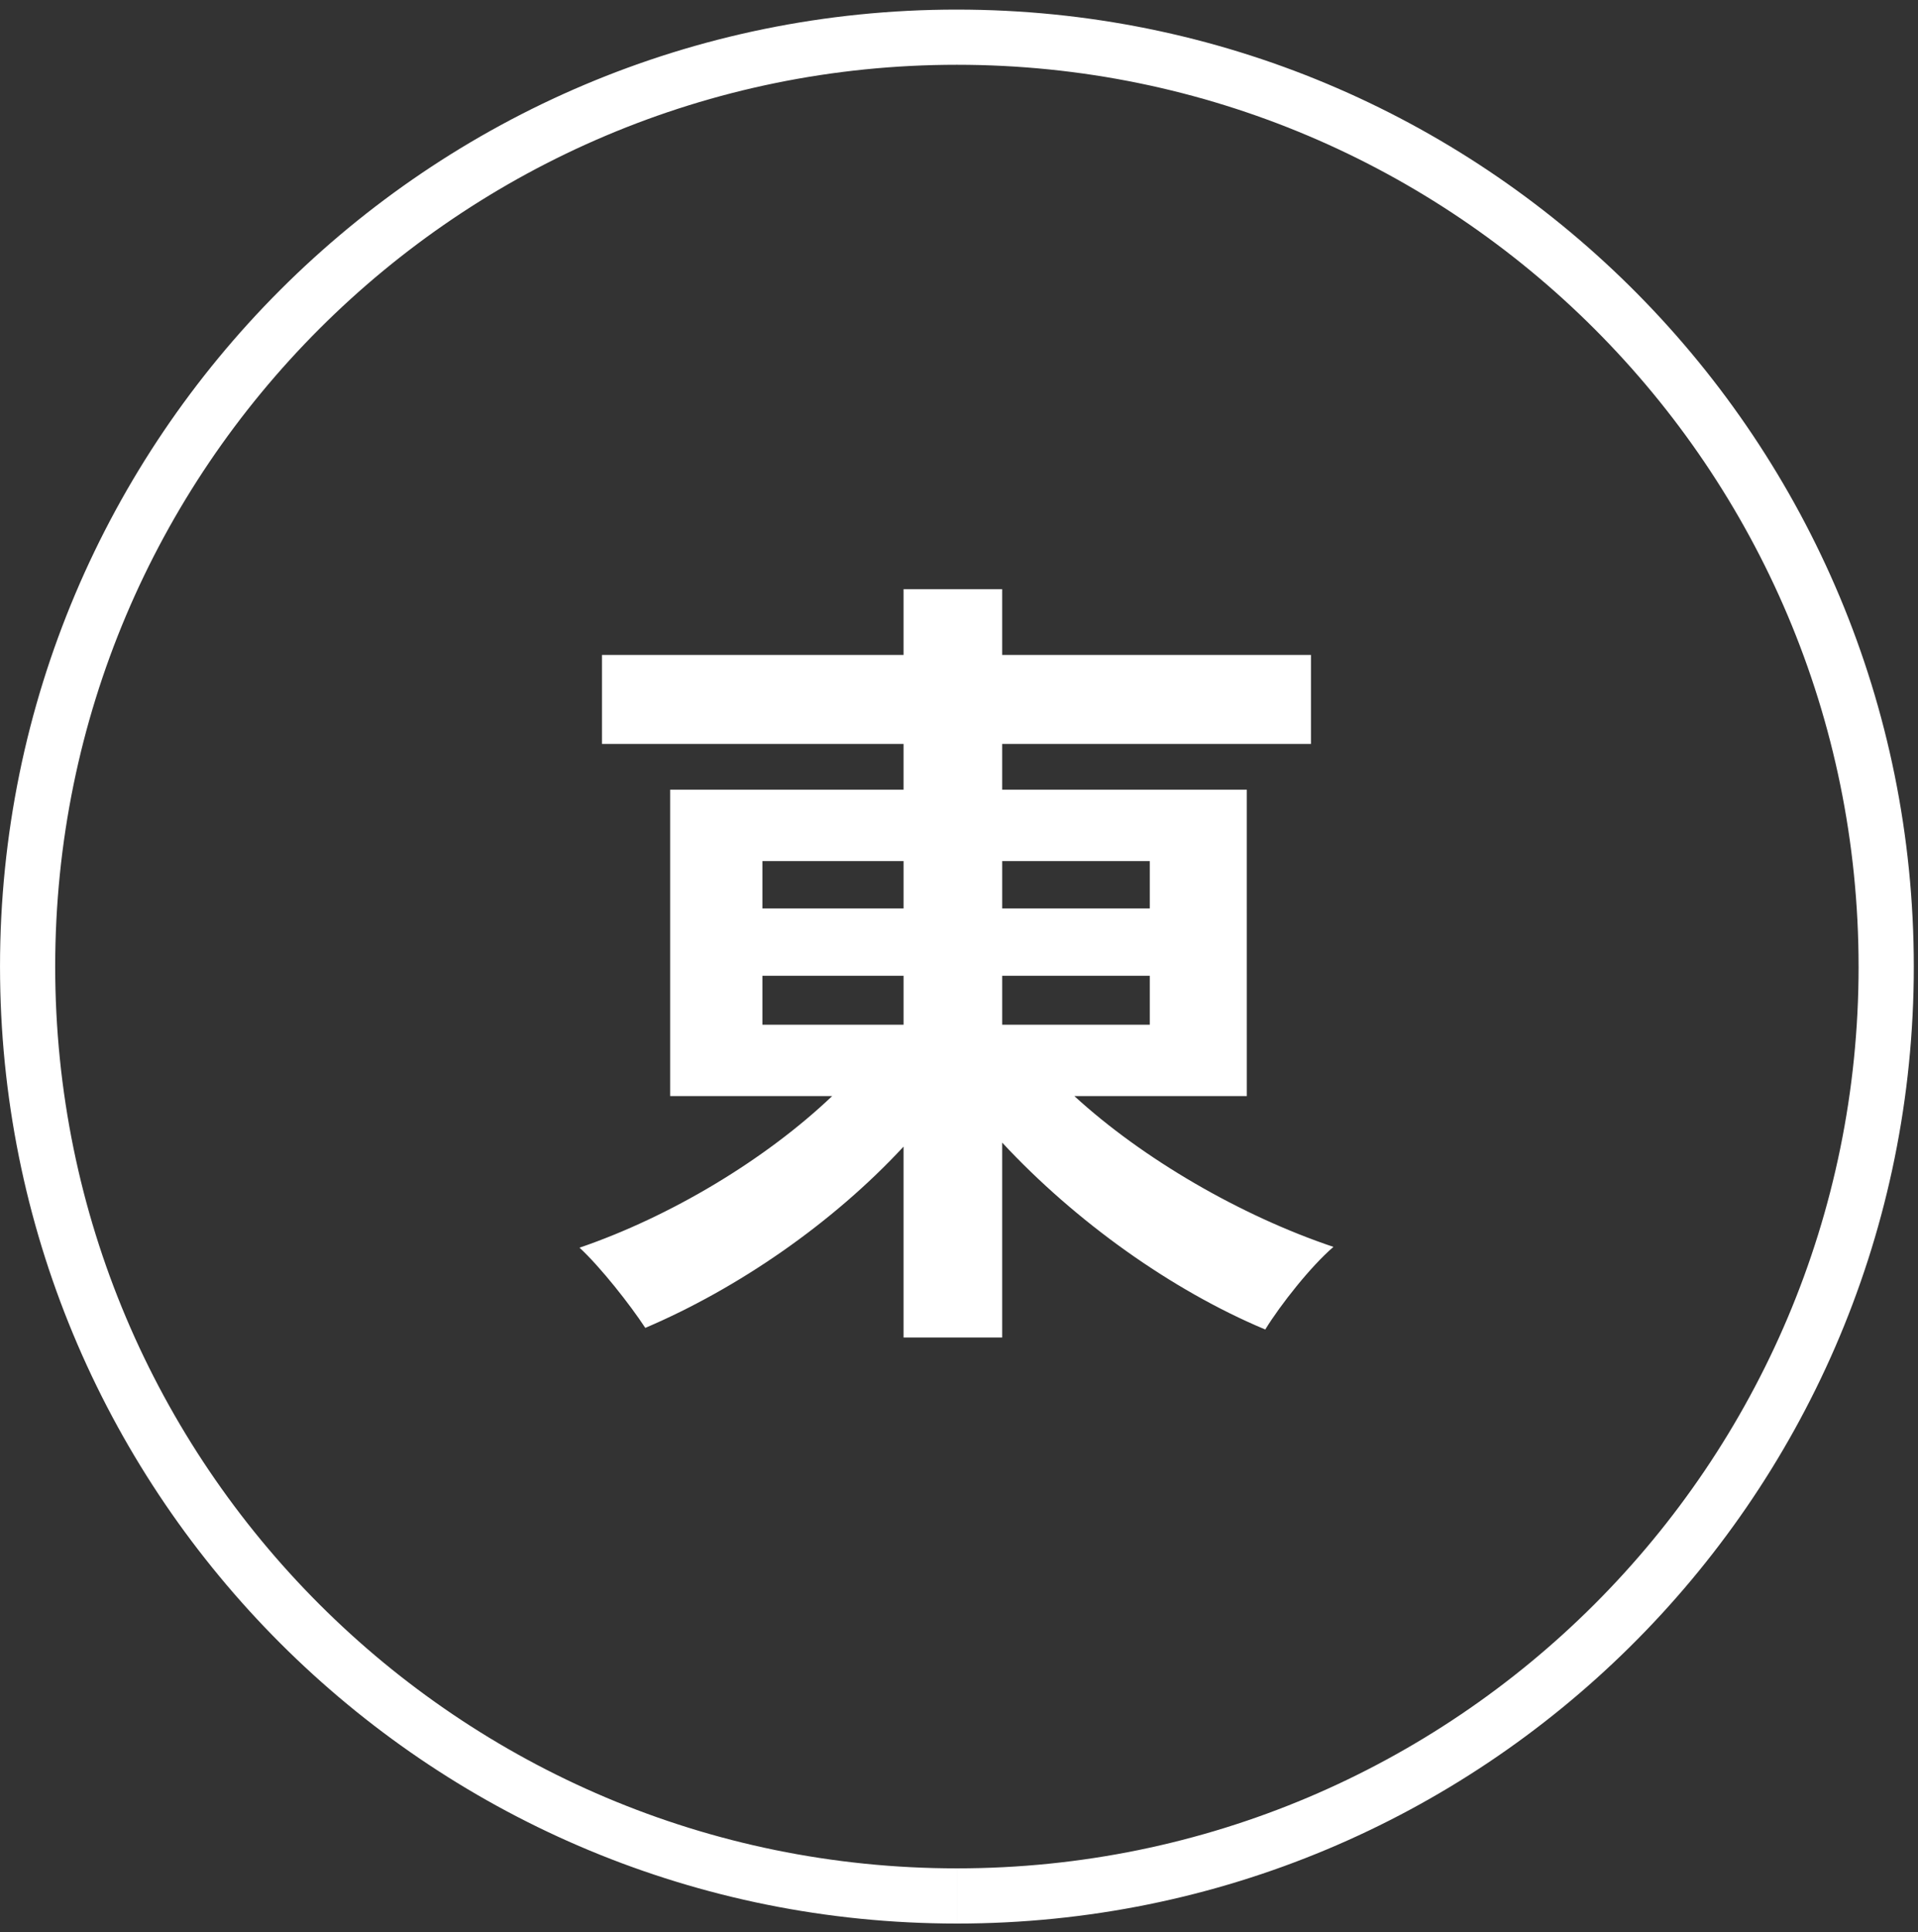
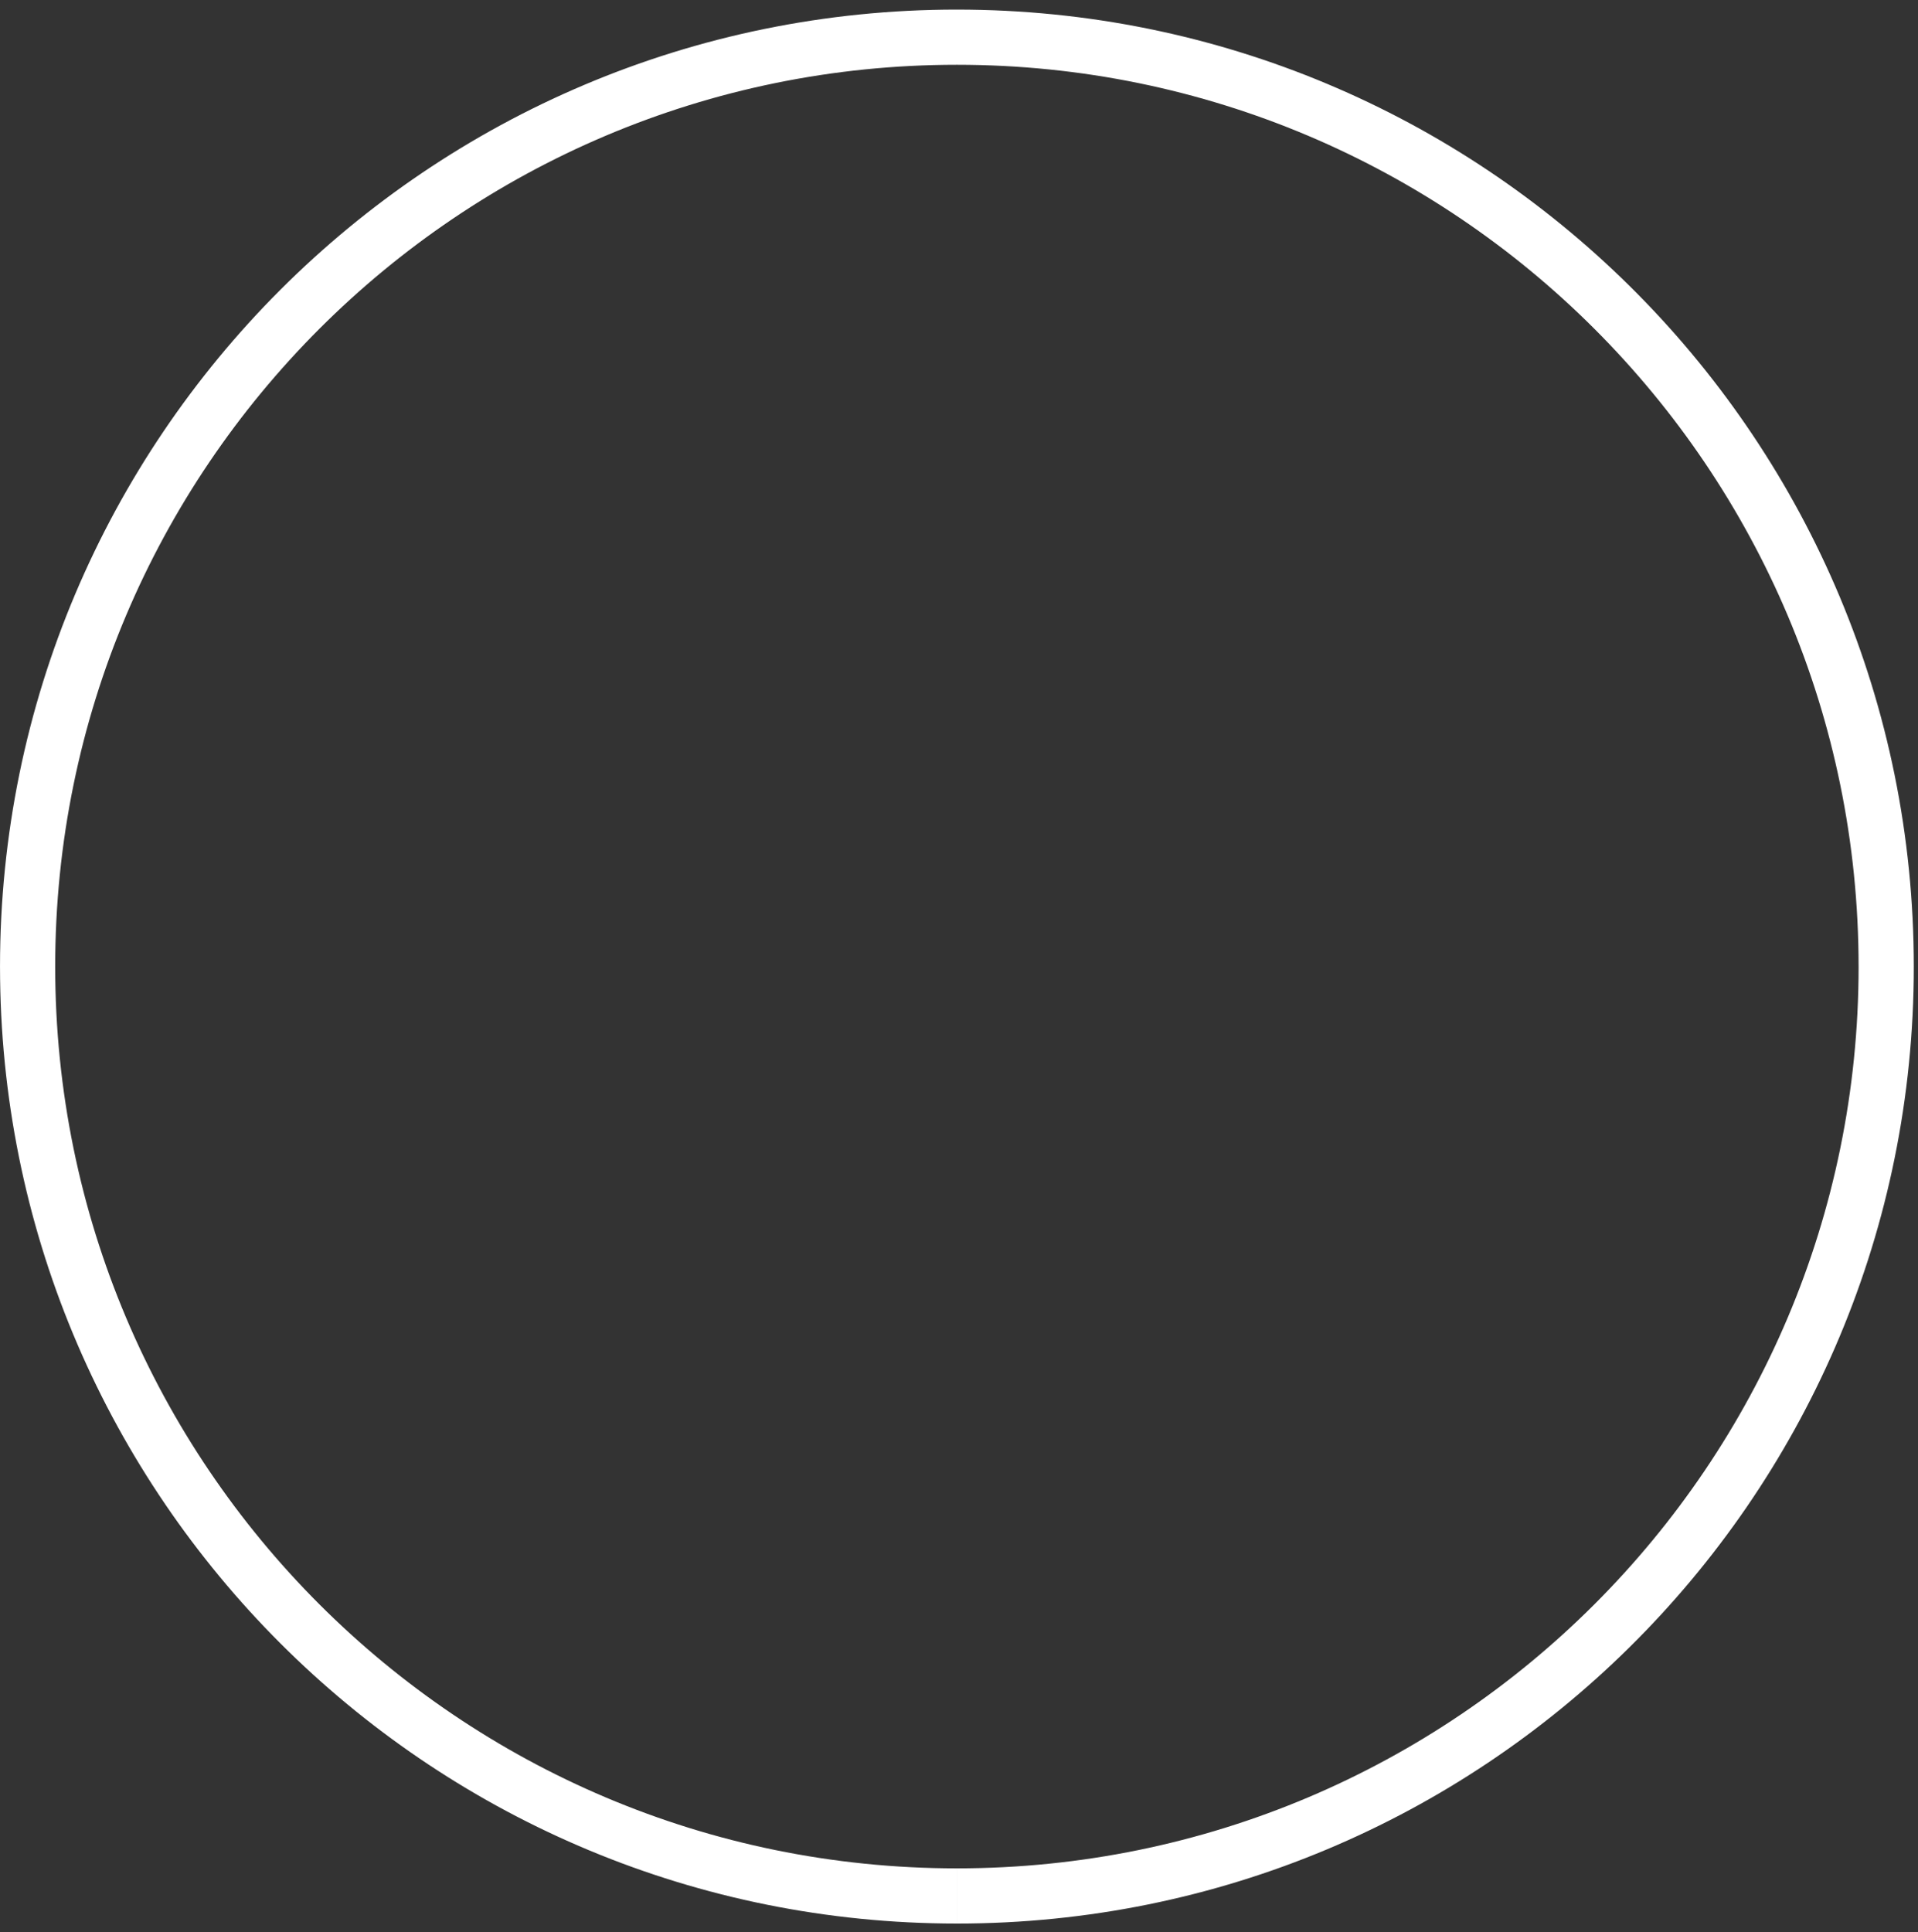
<svg xmlns="http://www.w3.org/2000/svg" fill="none" height="140" viewBox="0 0 139 140" width="139">
  <rect x="0" y="0" width="139" height="140" fill="#333333" stroke="none" />
  <g fill="#fff">
    <path d="m134.694 70.042c0-36.09-29.256-65.347-65.346-65.348-36.09 0-65.348 29.257-65.348 65.348 0 36.09 29.258 65.347 65.348 65.347v4l-.896-.006c-37.588-.476-67.969-30.857-68.445-68.445l-.006-.895c0-38.299 31.048-69.348 69.348-69.348l.895.006c37.887.48 68.451 31.342 68.451 69.342l-.005.895c-.48 37.886-31.341 68.451-69.341 68.451v-4c36.09-.001 65.346-29.257 65.346-65.347z" />
-     <path d="m55.252 70.71v3.546h10.23v-3.546zm0-8.312v3.429h10.23v-3.429zm28.074 0h-10.695v3.429h10.695zm0 11.857v-3.546h-10.695v3.546zm7.033 5.173h-12.497c4.941 4.534 12.032 8.661 18.774 10.927-1.627 1.395-3.836 4.185-4.941 5.987-6.801-2.848-13.775-7.847-19.065-13.543v14.124h-7.149v-13.834c-5.173 5.58-12.032 10.288-18.716 13.136-1.104-1.686-3.255-4.417-4.766-5.812 6.626-2.267 13.485-6.394 18.309-10.986h-11.741v-22.203h16.914v-3.313h-21.855v-6.452h21.855v-4.766h7.149v4.766h22.378v6.452h-22.378v3.313h17.728z" />
  </g>
</svg>